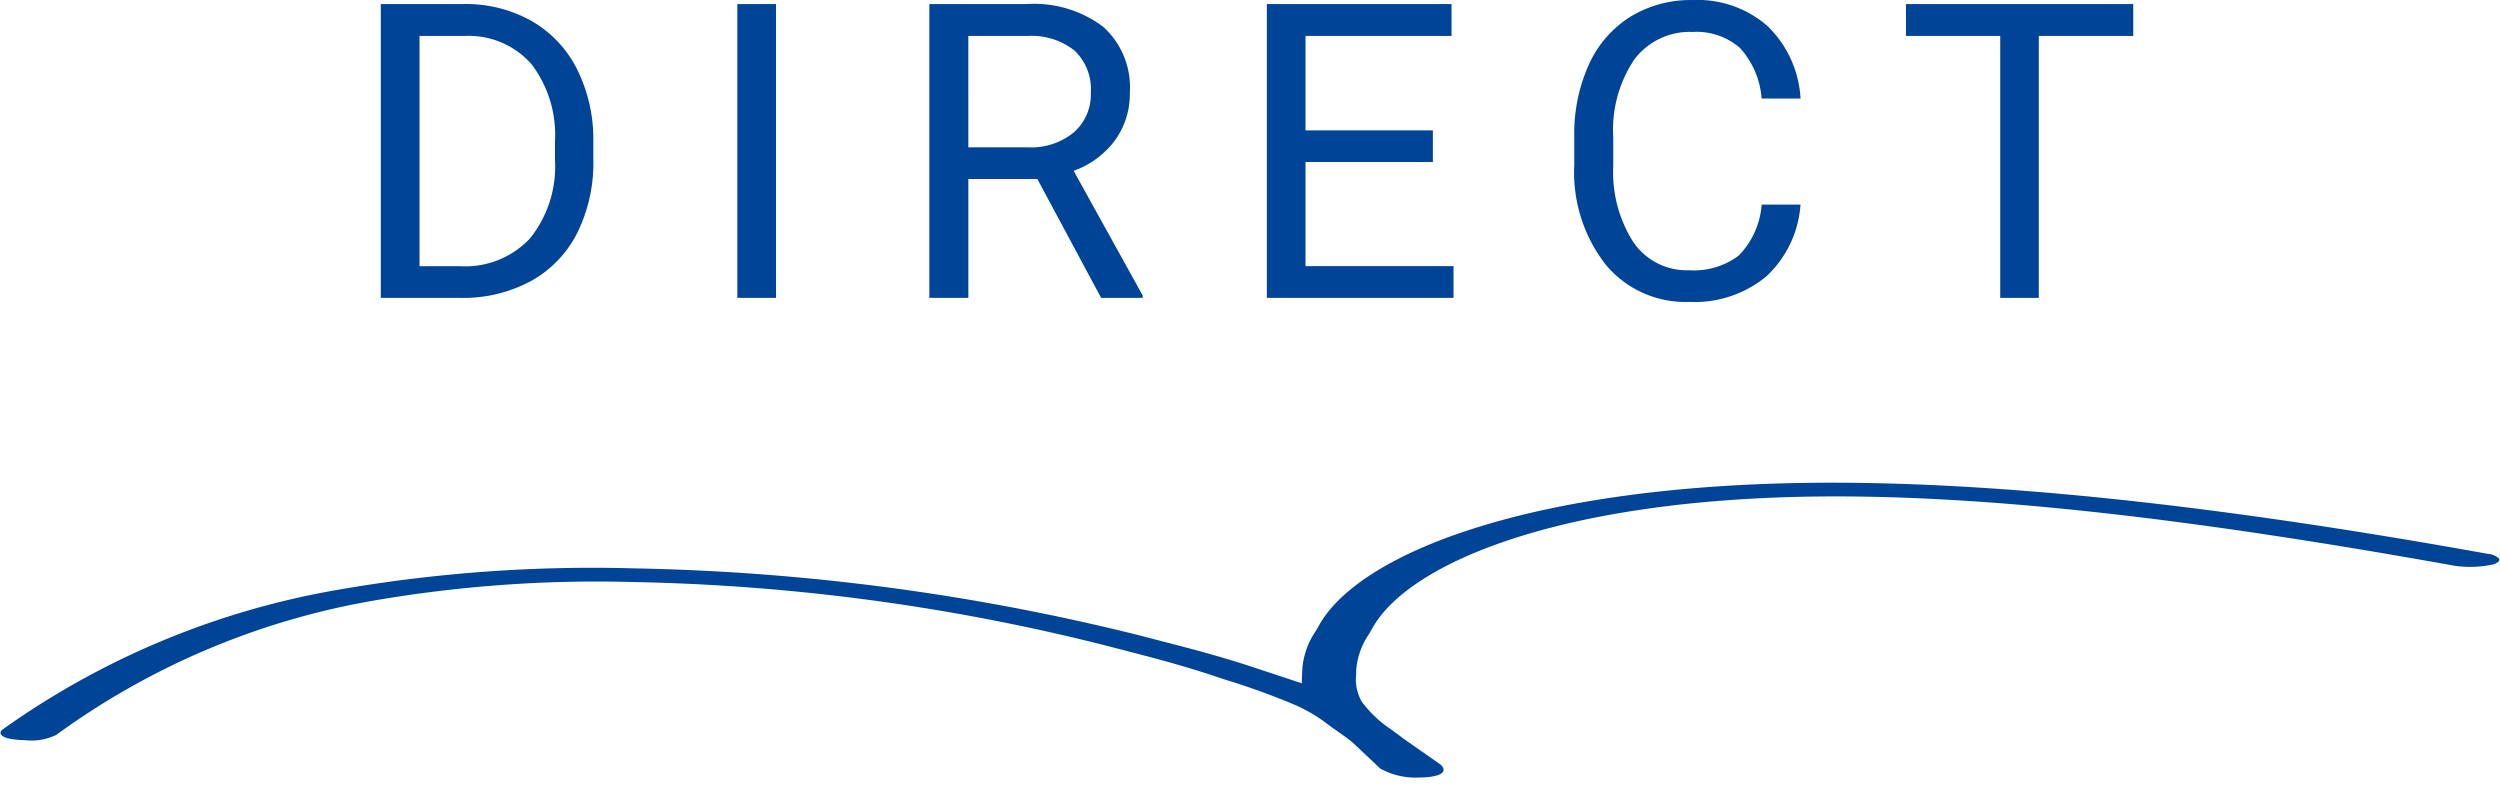
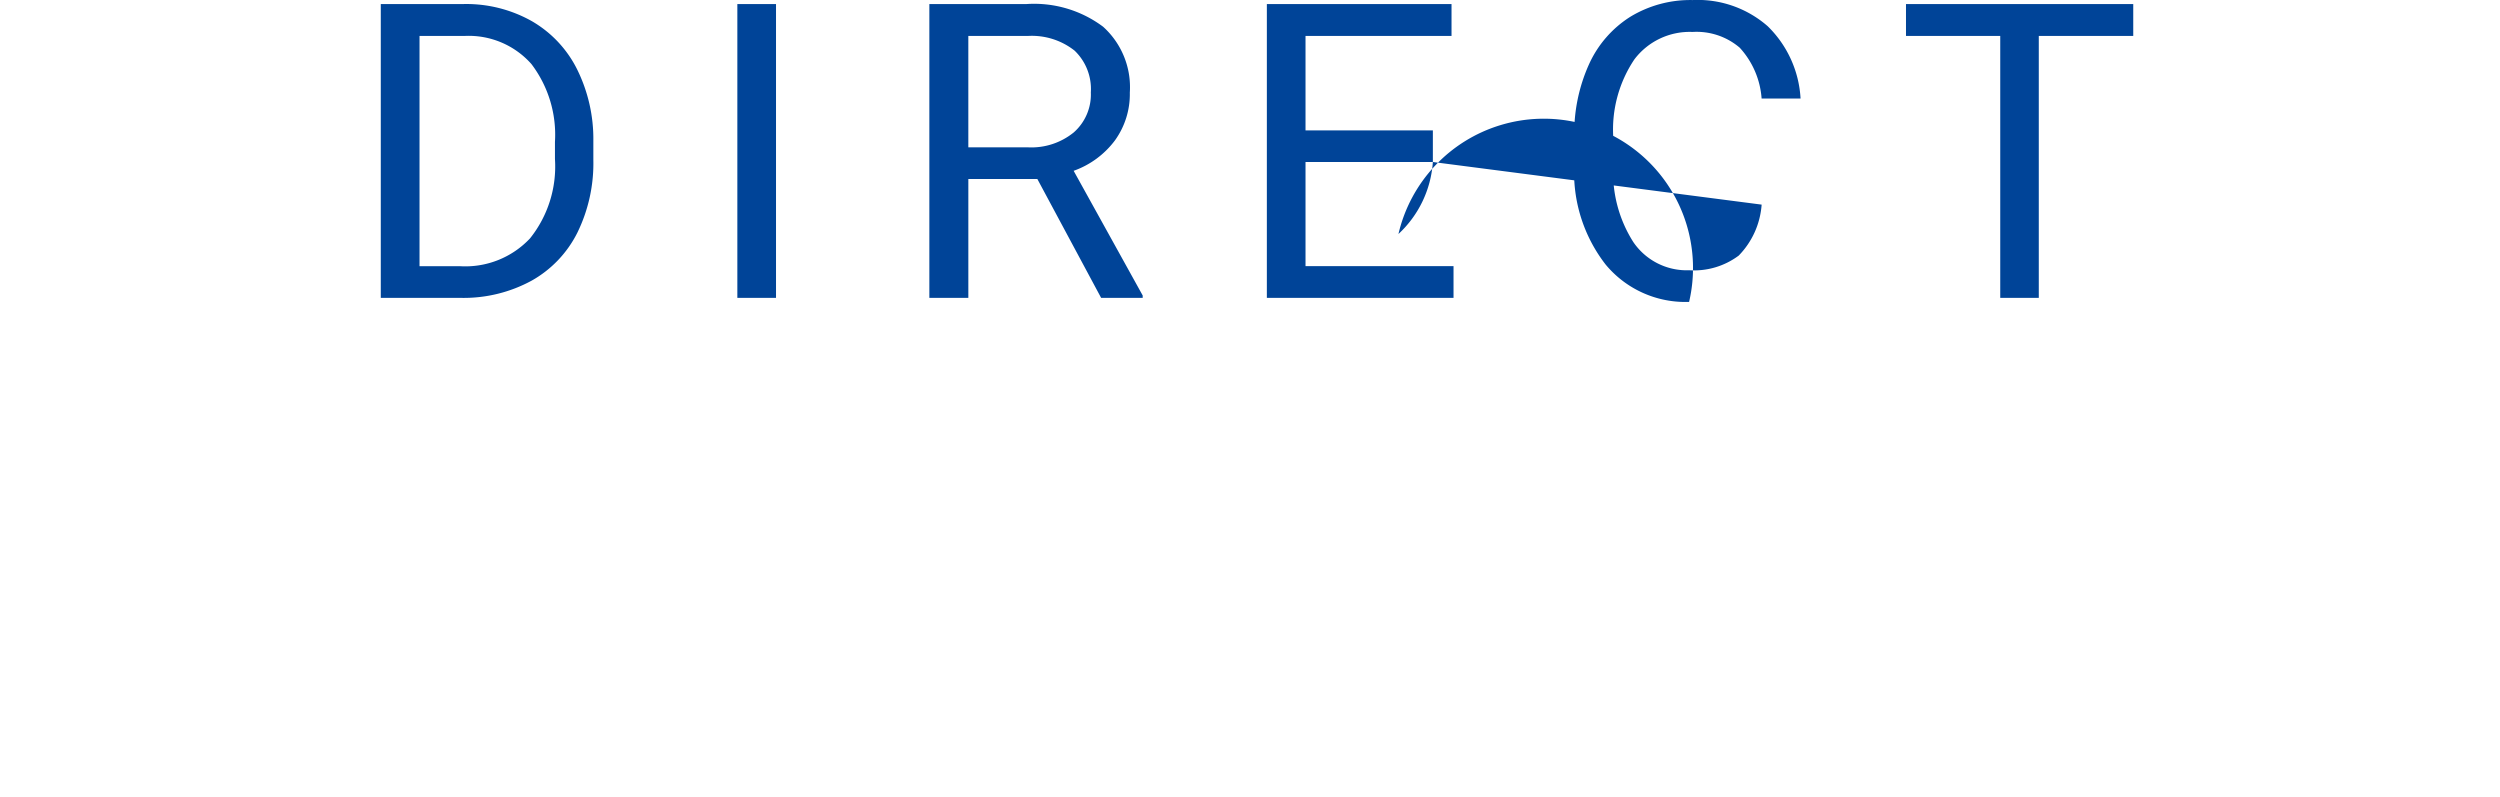
<svg xmlns="http://www.w3.org/2000/svg" width="187.496" height="59.782" viewBox="0 0 187.496 59.782">
  <defs>
    <style>.a{fill:#004498;}</style>
  </defs>
  <g transform="translate(-360 -2351.164)">
    <g transform="translate(-31 1444.506)">
-       <path class="a" d="M2.558,0V-22.039H8.779a10.015,10.015,0,0,1,5.086,1.271,8.6,8.6,0,0,1,3.413,3.618A11.775,11.775,0,0,1,18.5-11.761v1.408a11.817,11.817,0,0,1-1.2,5.464,8.465,8.465,0,0,1-3.436,3.6A10.653,10.653,0,0,1,8.658,0ZM5.464-19.647V-2.376H8.522a6.656,6.656,0,0,0,5.23-2.089,8.625,8.625,0,0,0,1.869-5.949V-11.7a8.762,8.762,0,0,0-1.763-5.835,6.278,6.278,0,0,0-5-2.112ZM32.2,0H29.3V-22.039H32.2ZM51.8-8.916H46.624V0H43.7V-22.039H51a8.635,8.635,0,0,1,5.729,1.7,6.1,6.1,0,0,1,2.006,4.935,5.933,5.933,0,0,1-1.113,3.587,6.641,6.641,0,0,1-3.1,2.286L59.7-.182V0H56.584Zm-5.177-2.376h4.465a5.042,5.042,0,0,0,3.444-1.12,3.784,3.784,0,0,0,1.279-3,3.985,3.985,0,0,0-1.219-3.133,5.166,5.166,0,0,0-3.519-1.1h-4.45Zm34.839,1.1H71.912v7.811h11.1V0h-14V-22.039h13.85v2.392H71.912v7.084h9.551Zm27.573,3.194a8.108,8.108,0,0,1-2.581,5.4A8.458,8.458,0,0,1,100.68.3a7.766,7.766,0,0,1-6.259-2.8A11.266,11.266,0,0,1,92.068-9.99v-2.119a12.557,12.557,0,0,1,1.1-5.4,8.2,8.2,0,0,1,3.111-3.58,8.661,8.661,0,0,1,4.662-1.249,7.964,7.964,0,0,1,5.631,1.96,8.206,8.206,0,0,1,2.467,5.427h-2.921a6.3,6.3,0,0,0-1.642-3.814,4.978,4.978,0,0,0-3.534-1.181,5.2,5.2,0,0,0-4.367,2.059,9.445,9.445,0,0,0-1.582,5.858V-9.9a9.708,9.708,0,0,0,1.5,5.707,4.843,4.843,0,0,0,4.193,2.119,5.593,5.593,0,0,0,3.716-1.1,6.09,6.09,0,0,0,1.718-3.822ZM133.99-19.647h-7.084V0h-2.891V-19.647h-7.069v-2.392H133.99Z" transform="translate(417 929)" />
-       <path class="a" d="M101.566,21.785a5.62,5.62,0,0,1,.95-2.723l.219-.4c2.8-5.211,15.267-10.469,36.795-10.469h.107c11.434.009,25.275,1.387,43.558,4.335l.531.086a8.1,8.1,0,0,0,2.95-.142c.374-.125.531-.294.419-.453a1.366,1.366,0,0,0-.837-.331l-.668-.109h0c-18.352-2.959-33.379-4.4-45.938-4.412h-.124c-23.962,0-37.757,5.7-40.8,11.356l-.22.406a5.811,5.811,0,0,0-.983,2.852s-.021.671-.024.834l0,.289-.733-.226c-.624-.2-1.246-.392-1.83-.573l-.877-.274c-2.692-.846-4.96-1.39-7.833-2.078L85.1,19.481a169.212,169.212,0,0,0-37.9-4.343,111.022,111.022,0,0,0-22.027,1.974A61.165,61.165,0,0,0,.371,27.861l-.21.155c-.321.24-.185.577.594.7a6.845,6.845,0,0,0,1.1.082,4.3,4.3,0,0,0,2.312-.429l.25-.187a56.761,56.761,0,0,1,23.3-10.278,98.633,98.633,0,0,1,19.535-1.74,156.464,156.464,0,0,1,35.068,4.056l1.153.276c2.761.662,4.942,1.185,7.455,1.975l.9.279a54.256,54.256,0,0,1,5.331,1.84,12,12,0,0,1,2.175,1.235c.274.2.561.4.861.6.395.268.8.545,1.147.813l2.152,1.958a5.446,5.446,0,0,0,2.529.635l.106,0c.291-.008.555-.016.824-.043,1.919-.192,1.153-.884,1.049-.971l-2.82-1.9c-.371-.287-.815-.589-1.215-.86a8.612,8.612,0,0,1-1.946-1.854,3.353,3.353,0,0,1-.454-2.059Z" transform="matrix(1, 0.017, -0.017, 1, 391.521, 933.342)" />
+       <path class="a" d="M2.558,0V-22.039H8.779a10.015,10.015,0,0,1,5.086,1.271,8.6,8.6,0,0,1,3.413,3.618A11.775,11.775,0,0,1,18.5-11.761v1.408a11.817,11.817,0,0,1-1.2,5.464,8.465,8.465,0,0,1-3.436,3.6A10.653,10.653,0,0,1,8.658,0ZM5.464-19.647V-2.376H8.522a6.656,6.656,0,0,0,5.23-2.089,8.625,8.625,0,0,0,1.869-5.949V-11.7a8.762,8.762,0,0,0-1.763-5.835,6.278,6.278,0,0,0-5-2.112ZM32.2,0H29.3V-22.039H32.2ZM51.8-8.916H46.624V0H43.7V-22.039H51a8.635,8.635,0,0,1,5.729,1.7,6.1,6.1,0,0,1,2.006,4.935,5.933,5.933,0,0,1-1.113,3.587,6.641,6.641,0,0,1-3.1,2.286L59.7-.182V0H56.584Zm-5.177-2.376h4.465a5.042,5.042,0,0,0,3.444-1.12,3.784,3.784,0,0,0,1.279-3,3.985,3.985,0,0,0-1.219-3.133,5.166,5.166,0,0,0-3.519-1.1h-4.45Zm34.839,1.1H71.912v7.811h11.1V0h-14V-22.039h13.85v2.392H71.912v7.084h9.551Za8.108,8.108,0,0,1-2.581,5.4A8.458,8.458,0,0,1,100.68.3a7.766,7.766,0,0,1-6.259-2.8A11.266,11.266,0,0,1,92.068-9.99v-2.119a12.557,12.557,0,0,1,1.1-5.4,8.2,8.2,0,0,1,3.111-3.58,8.661,8.661,0,0,1,4.662-1.249,7.964,7.964,0,0,1,5.631,1.96,8.206,8.206,0,0,1,2.467,5.427h-2.921a6.3,6.3,0,0,0-1.642-3.814,4.978,4.978,0,0,0-3.534-1.181,5.2,5.2,0,0,0-4.367,2.059,9.445,9.445,0,0,0-1.582,5.858V-9.9a9.708,9.708,0,0,0,1.5,5.707,4.843,4.843,0,0,0,4.193,2.119,5.593,5.593,0,0,0,3.716-1.1,6.09,6.09,0,0,0,1.718-3.822ZM133.99-19.647h-7.084V0h-2.891V-19.647h-7.069v-2.392H133.99Z" transform="translate(417 929)" />
    </g>
  </g>
</svg>